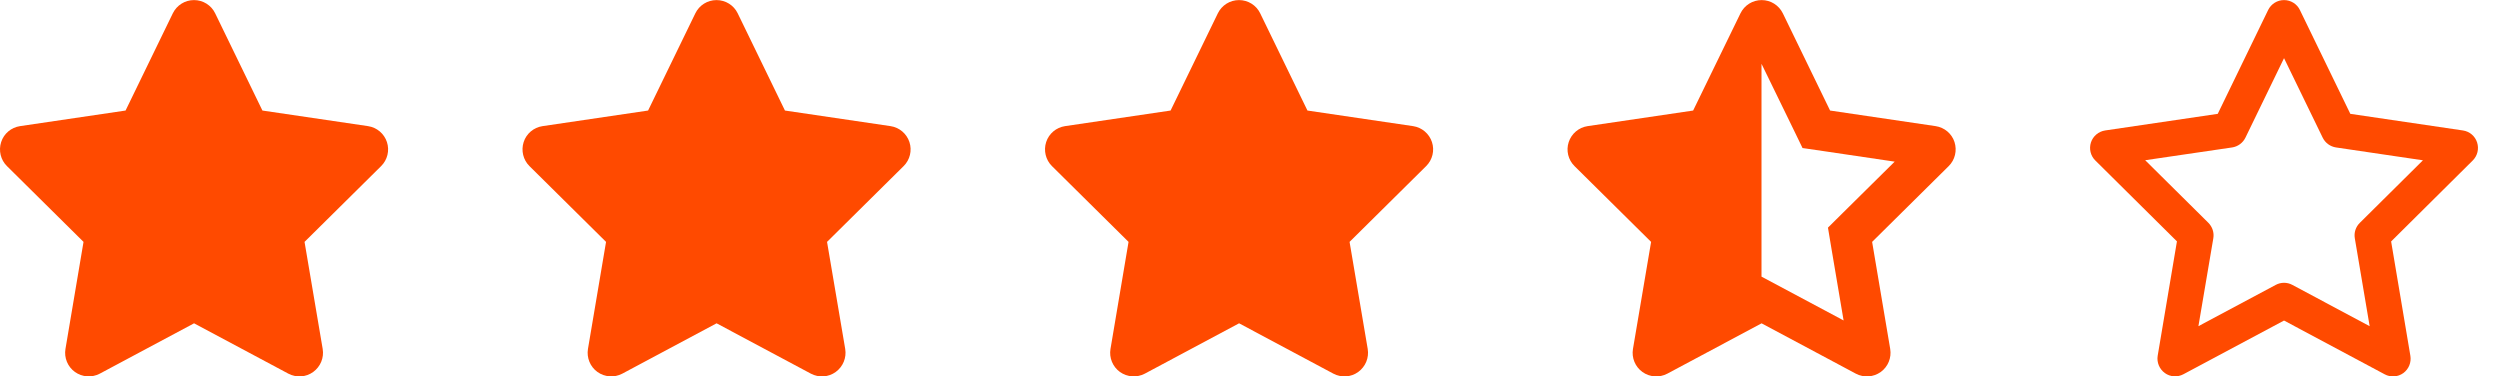
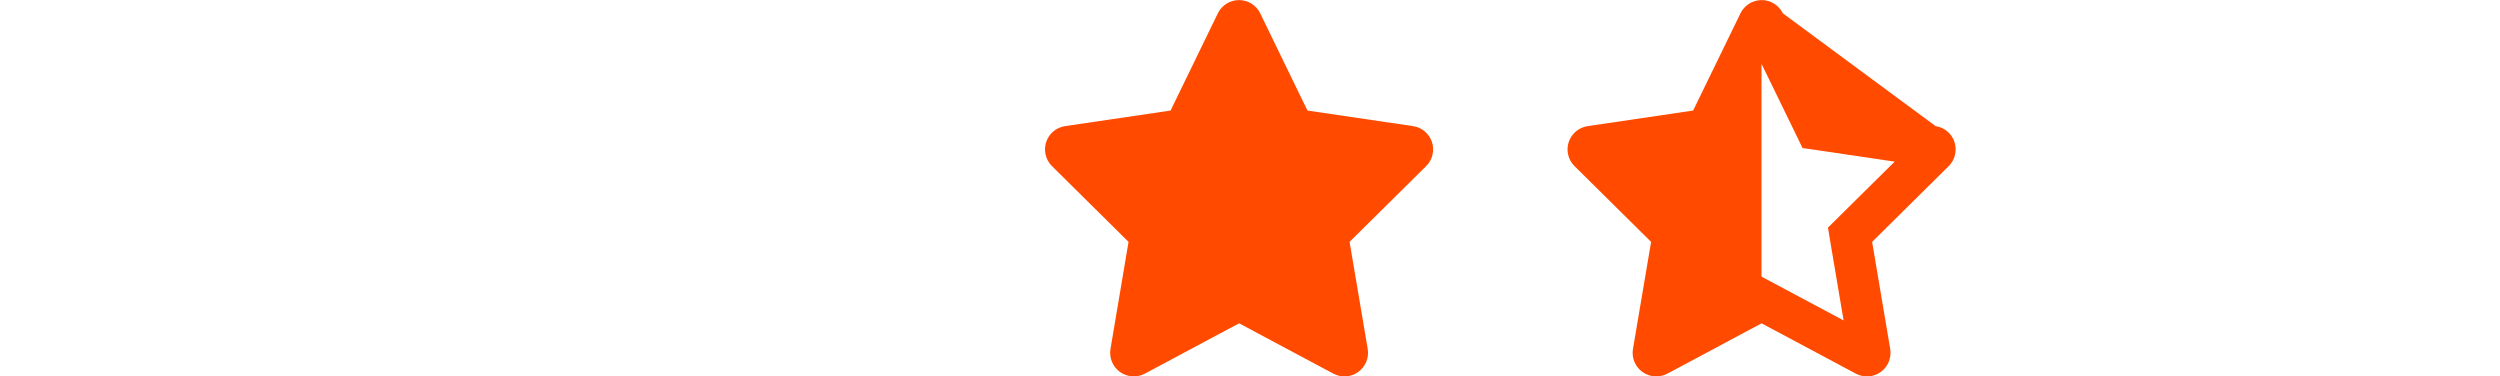
<svg xmlns="http://www.w3.org/2000/svg" width="93" height="14" viewBox="0 0 93 14" fill="none">
-   <path d="M8.004 0.495C7.859 0.194 7.553 0.003 7.217 0.003C6.88 0.003 6.577 0.194 6.429 0.495L4.671 4.112L0.745 4.692C0.417 4.741 0.144 4.97 0.043 5.285C-0.059 5.599 0.023 5.947 0.259 6.179L3.107 8.998L2.435 12.981C2.38 13.309 2.517 13.643 2.788 13.837C3.058 14.031 3.416 14.056 3.712 13.9L7.219 12.027L10.727 13.9C11.023 14.056 11.381 14.034 11.651 13.837C11.922 13.64 12.059 13.309 12.004 12.981L11.329 8.998L14.178 6.179C14.413 5.947 14.498 5.599 14.394 5.285C14.29 4.97 14.019 4.741 13.691 4.692L9.762 4.112L8.004 0.495Z" fill="#FF4A00" />
-   <path d="M27.442 0.495C27.297 0.194 26.99 0.003 26.654 0.003C26.318 0.003 26.014 0.194 25.867 0.495L24.109 4.112L20.183 4.692C19.855 4.741 19.581 4.97 19.48 5.285C19.379 5.599 19.461 5.947 19.696 6.179L22.545 8.998L21.872 12.981C21.818 13.309 21.954 13.643 22.225 13.837C22.496 14.031 22.854 14.056 23.149 13.9L26.657 12.027L30.165 13.9C30.46 14.056 30.818 14.034 31.089 13.837C31.36 13.64 31.496 13.309 31.442 12.981L30.766 8.998L33.615 6.179C33.85 5.947 33.935 5.599 33.831 5.285C33.727 4.97 33.456 4.741 33.128 4.692L29.2 4.112L27.442 0.495Z" fill="#FF4A00" />
  <path d="M46.879 0.495C46.734 0.194 46.428 0.003 46.092 0.003C45.755 0.003 45.452 0.194 45.304 0.495L43.546 4.112L39.62 4.692C39.292 4.741 39.019 4.97 38.917 5.285C38.816 5.599 38.898 5.947 39.133 6.179L41.982 8.998L41.31 12.981C41.255 13.309 41.392 13.643 41.662 13.837C41.933 14.031 42.291 14.056 42.587 13.9L46.094 12.027L49.602 13.9C49.898 14.056 50.256 14.034 50.526 13.837C50.797 13.64 50.934 13.309 50.879 12.981L50.204 8.998L53.053 6.179C53.288 5.947 53.373 5.599 53.269 5.285C53.165 4.97 52.894 4.741 52.566 4.692L48.637 4.112L46.879 0.495Z" fill="#FF4A00" />
-   <path d="M65.528 10.294L65.531 10.292L66.252 10.677L68.582 11.921L68.131 9.253L68 8.468L68.566 7.907L70.482 6.013L67.855 5.624L67.054 5.507L66.701 4.779L65.531 2.379L65.528 2.387V10.294ZM70.316 12.982C70.37 13.31 70.234 13.644 69.963 13.838C69.692 14.032 69.334 14.057 69.039 13.901L65.531 12.028L62.023 13.901C61.727 14.057 61.369 14.032 61.099 13.838C60.828 13.644 60.691 13.31 60.746 12.982L61.421 8.998L58.572 6.179C58.337 5.947 58.252 5.6 58.356 5.285C58.46 4.971 58.731 4.741 59.059 4.692L62.985 4.112L64.746 0.495C64.894 0.194 65.197 0.003 65.533 0.003C65.87 0.003 66.173 0.194 66.321 0.495L68.079 4.112L72.005 4.692C72.334 4.741 72.607 4.971 72.708 5.285C72.809 5.6 72.727 5.947 72.492 6.179L69.643 8.998L70.316 12.982Z" fill="#FF4A00" />
-   <path d="M84.966 0.003C85.217 0.003 85.447 0.145 85.556 0.372L87.432 4.235L91.621 4.853C91.867 4.889 92.072 5.061 92.148 5.299C92.225 5.537 92.162 5.794 91.987 5.969L88.95 8.982L89.666 13.236C89.707 13.482 89.606 13.731 89.403 13.879C89.201 14.026 88.93 14.043 88.712 13.925L84.966 11.924L81.223 13.922C81.001 14.04 80.733 14.024 80.531 13.876C80.329 13.728 80.225 13.479 80.266 13.233L80.982 8.979L77.945 5.969C77.767 5.794 77.707 5.534 77.783 5.299C77.86 5.064 78.065 4.891 78.311 4.853L82.5 4.235L84.375 0.372C84.487 0.145 84.714 0.003 84.966 0.003ZM84.966 2.163L83.53 5.121C83.435 5.315 83.251 5.452 83.035 5.485L79.801 5.96L82.15 8.287C82.3 8.438 82.371 8.651 82.336 8.861L81.781 12.134L84.657 10.598C84.851 10.494 85.083 10.494 85.275 10.598L88.151 12.134L87.599 8.864C87.563 8.654 87.632 8.44 87.785 8.29L90.133 5.963L86.899 5.485C86.686 5.452 86.5 5.318 86.404 5.121L84.966 2.163Z" fill="#FF4A00" />
+   <path d="M65.528 10.294L65.531 10.292L66.252 10.677L68.582 11.921L68.131 9.253L68 8.468L68.566 7.907L70.482 6.013L67.855 5.624L67.054 5.507L66.701 4.779L65.531 2.379L65.528 2.387V10.294ZM70.316 12.982C70.37 13.31 70.234 13.644 69.963 13.838C69.692 14.032 69.334 14.057 69.039 13.901L65.531 12.028L62.023 13.901C61.727 14.057 61.369 14.032 61.099 13.838C60.828 13.644 60.691 13.31 60.746 12.982L61.421 8.998L58.572 6.179C58.337 5.947 58.252 5.6 58.356 5.285C58.46 4.971 58.731 4.741 59.059 4.692L62.985 4.112L64.746 0.495C64.894 0.194 65.197 0.003 65.533 0.003C65.87 0.003 66.173 0.194 66.321 0.495L72.005 4.692C72.334 4.741 72.607 4.971 72.708 5.285C72.809 5.6 72.727 5.947 72.492 6.179L69.643 8.998L70.316 12.982Z" fill="#FF4A00" />
</svg>